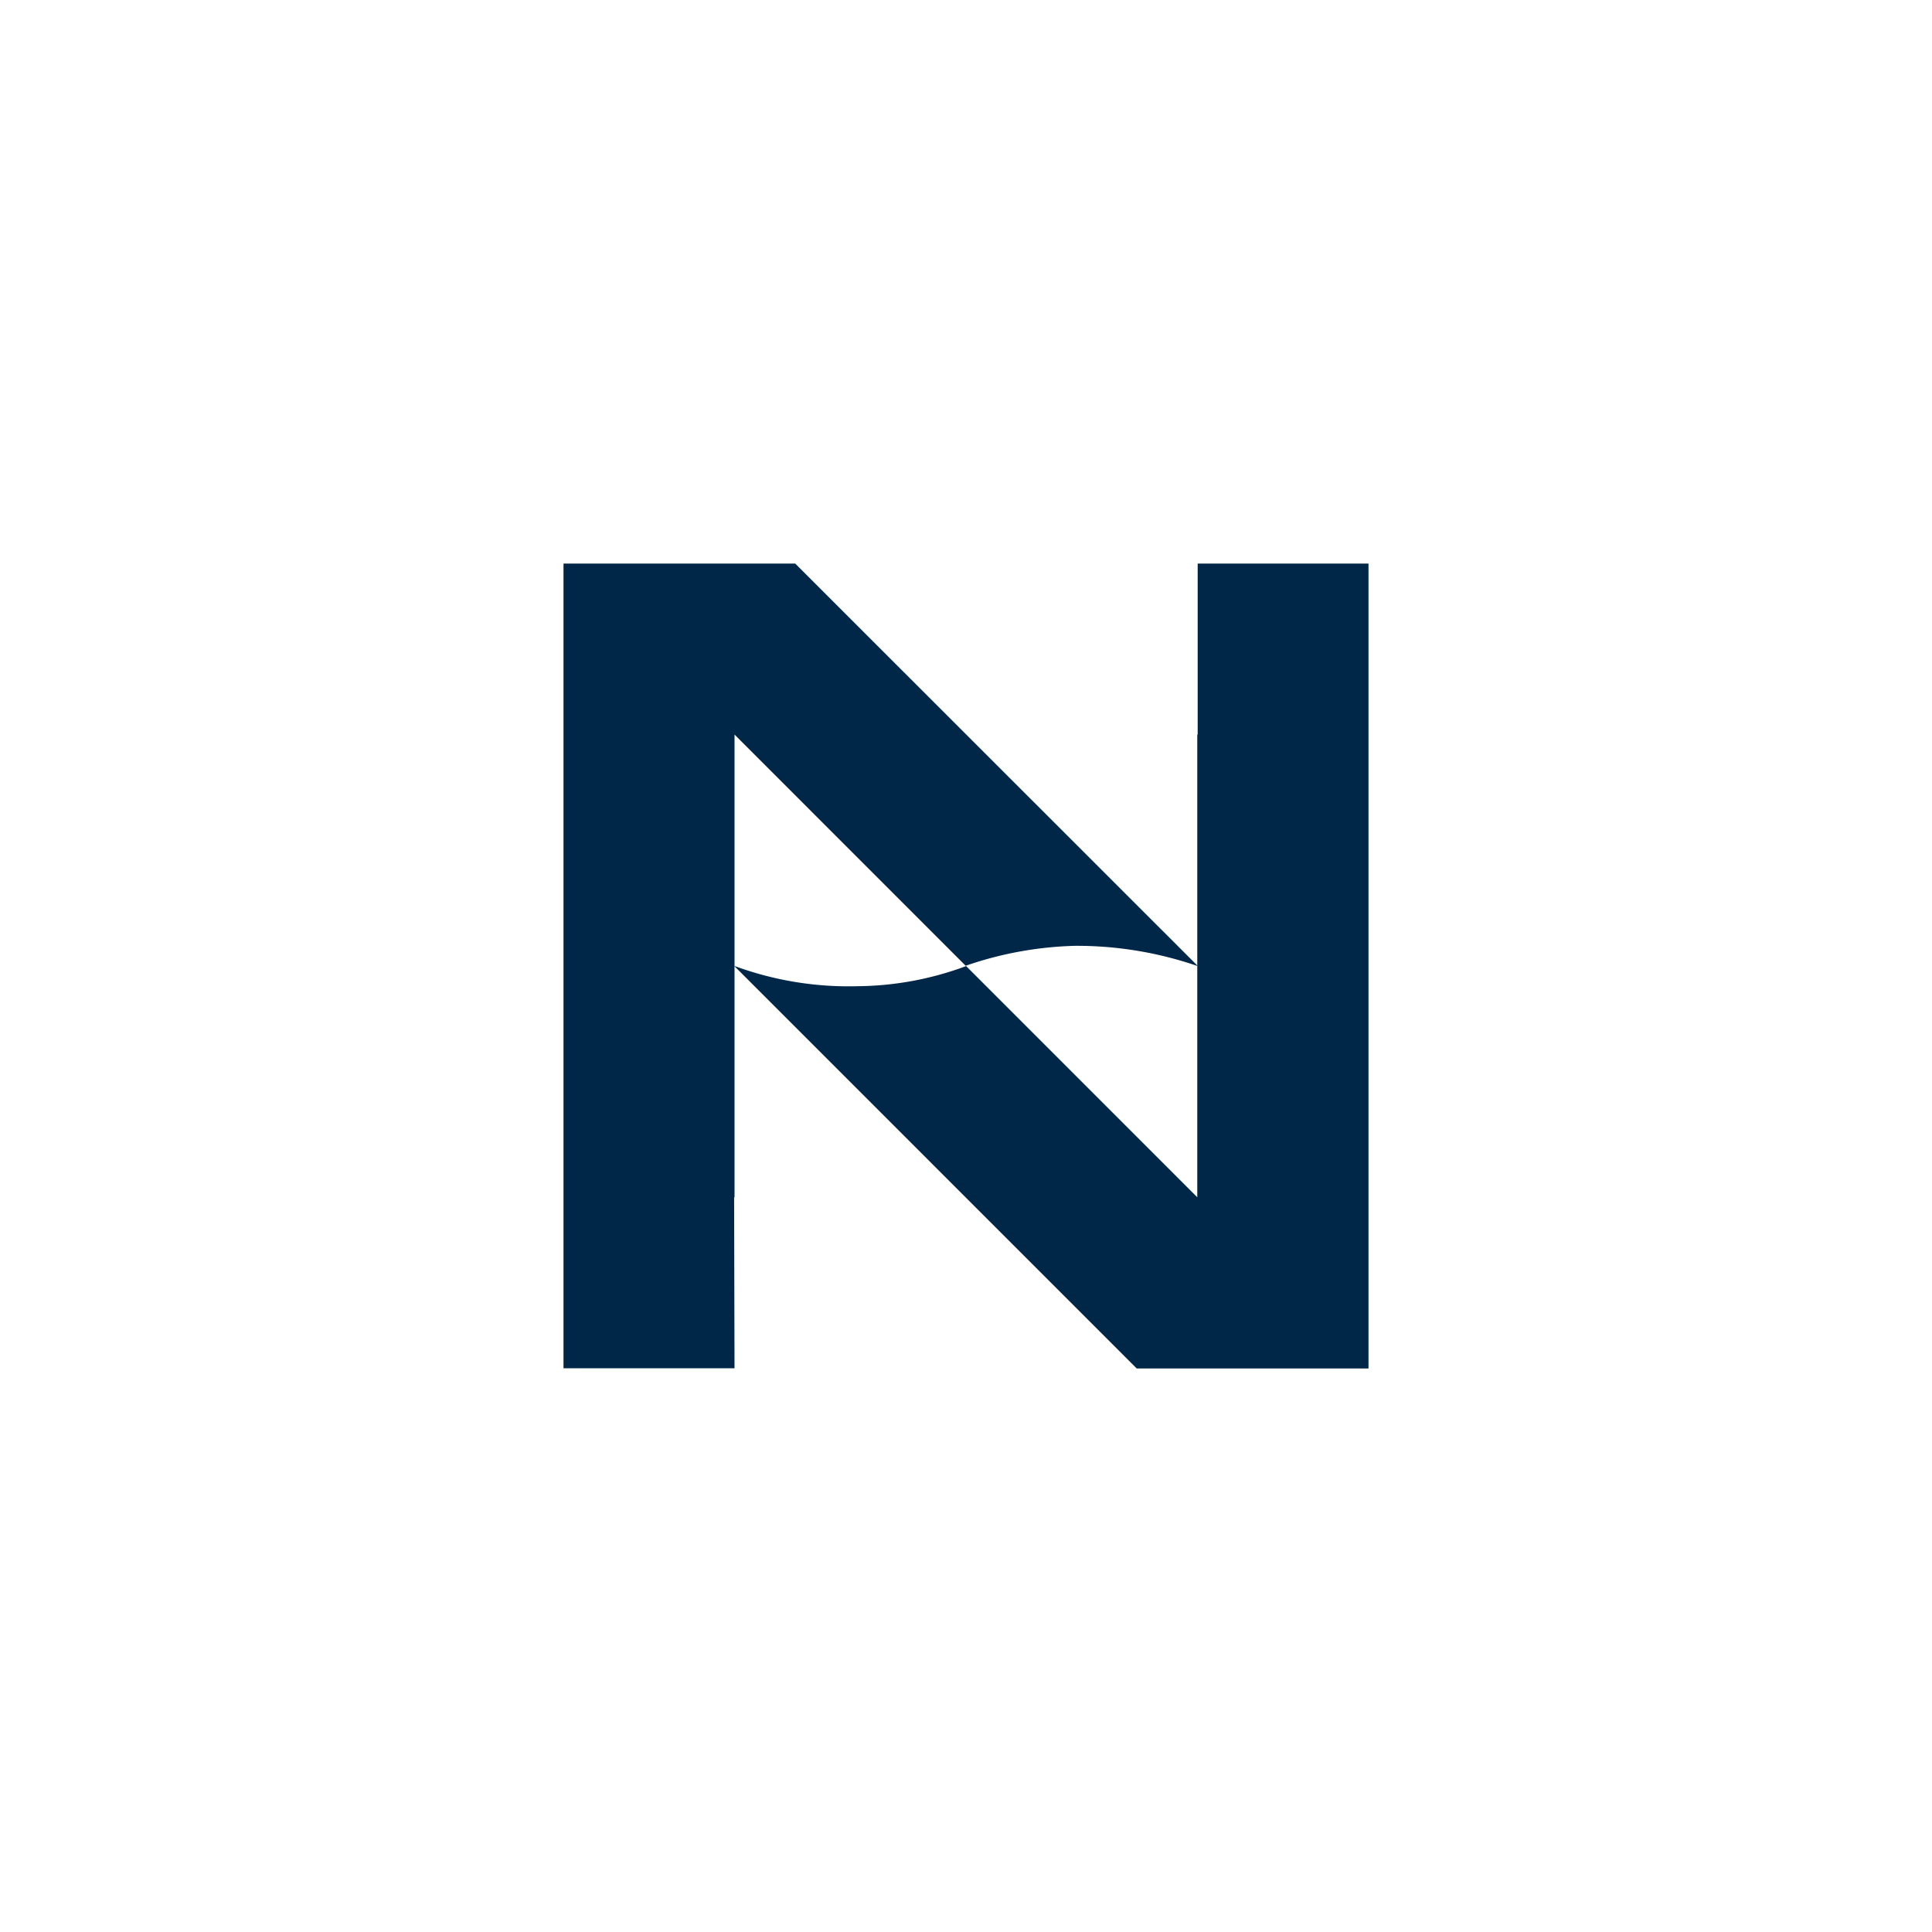
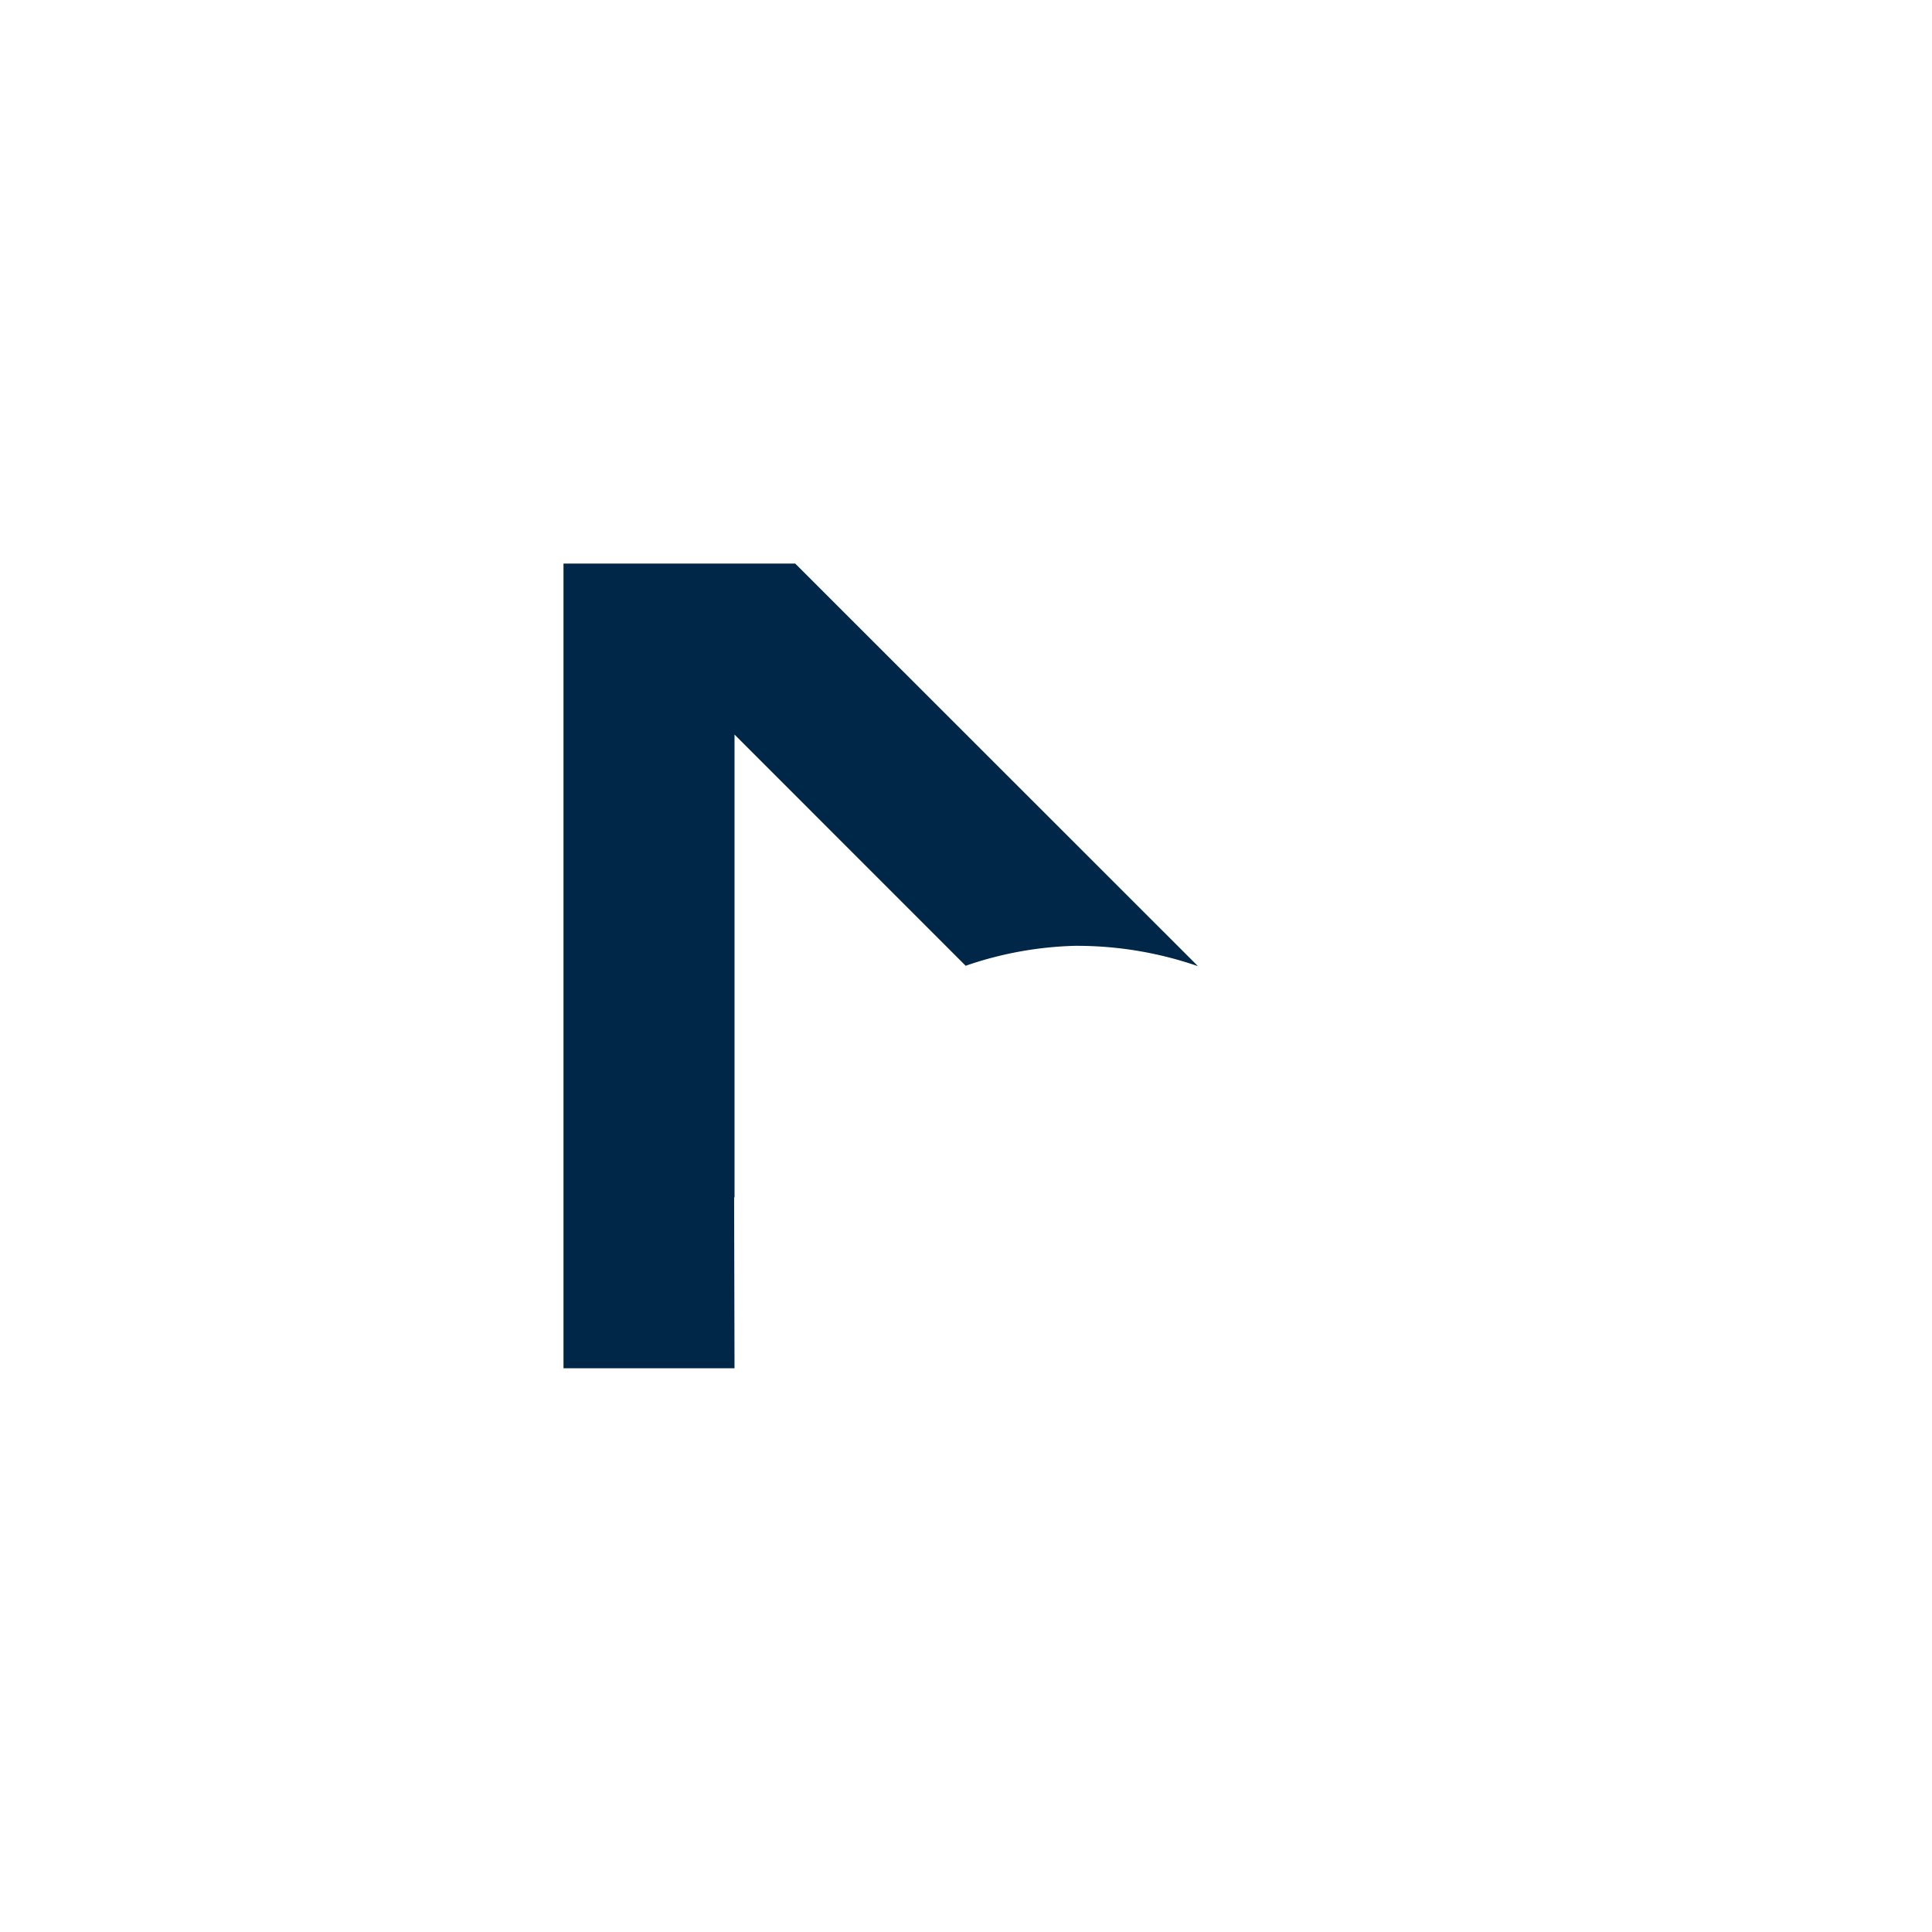
<svg xmlns="http://www.w3.org/2000/svg" width="48" height="48" fill="none" viewBox="0 0 48 48">
-   <path fill="#fff" d="M0 0h48v48H0z" />
-   <path fill="#002747" d="M29.743 14.002h.013v4.248h-.01v11.496l-5.743-5.744a7.9 7.9 0 0 1-2.698.5 8.2 8.2 0 0 1-3.05-.5h-.01L28.242 34H34V14.002z" />
+   <path fill="#fff" d="M0 0v48H0z" />
  <path fill="#002747" d="m29.757 23.998-10-9.996H14v19.992h4.249l-.01-4.248h.01V18.25l5.743 5.744a9 9 0 0 1 2.702-.495 9.2 9.2 0 0 1 3.051.499z" />
</svg>